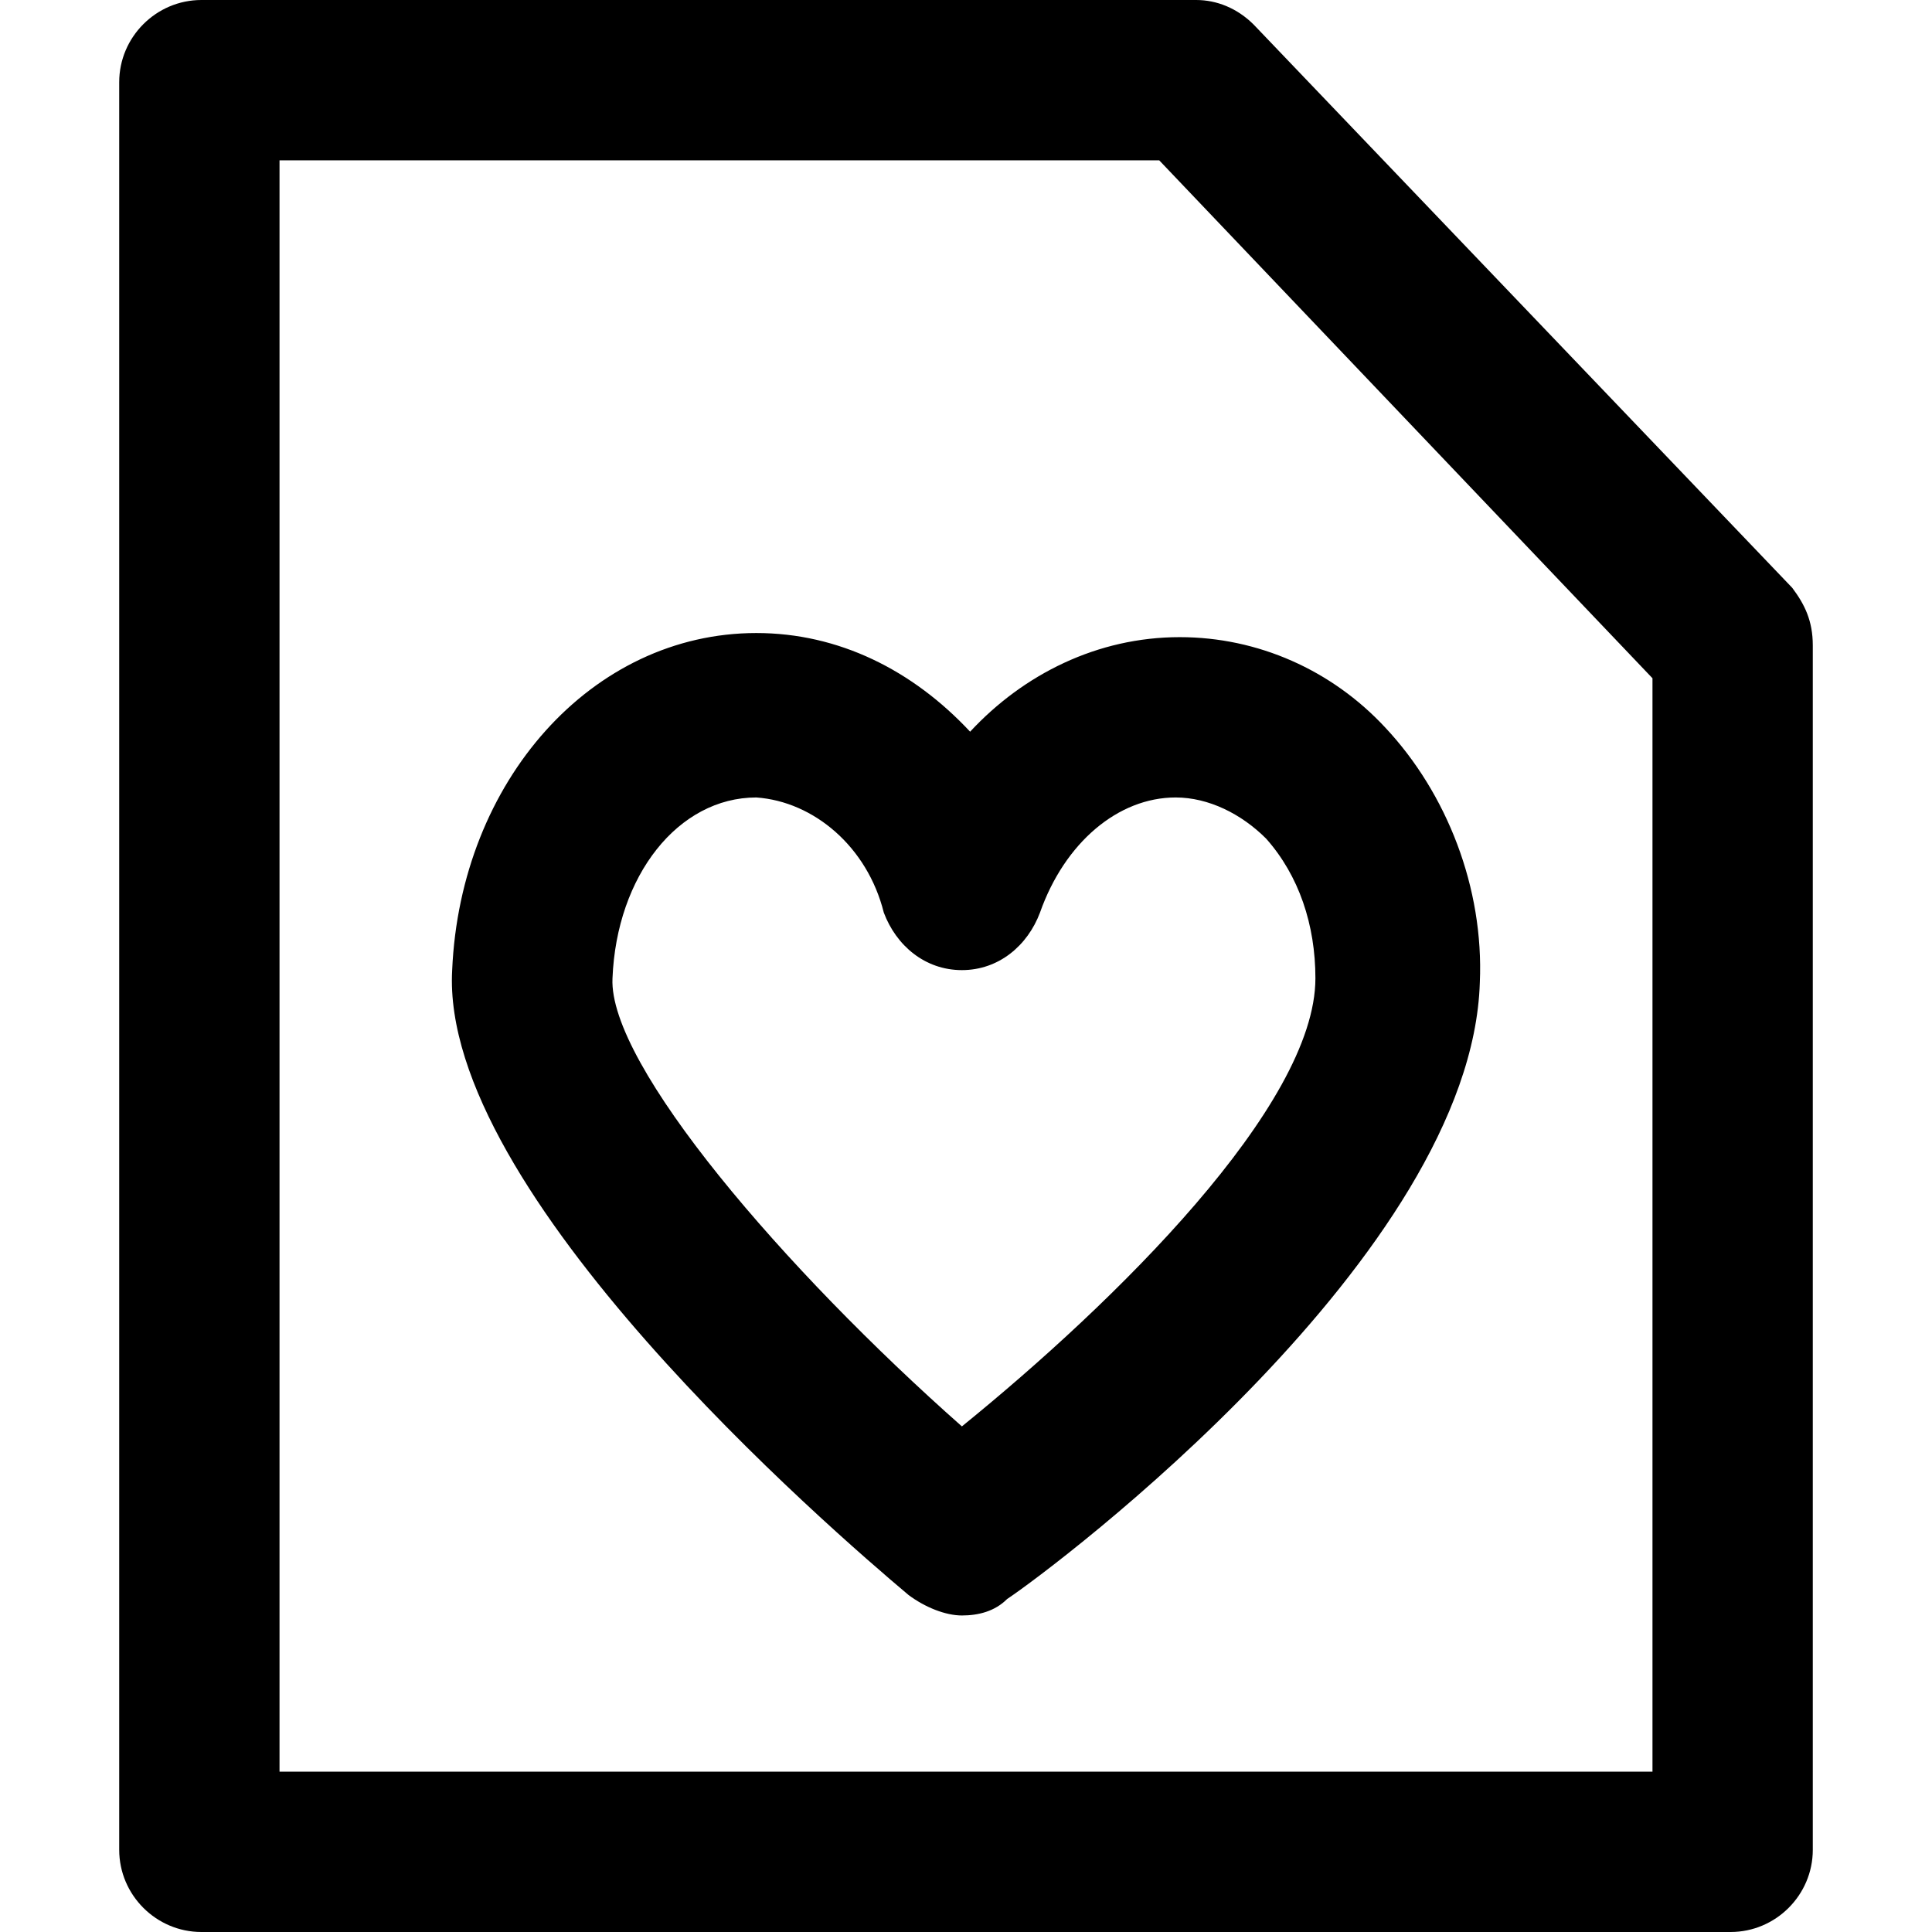
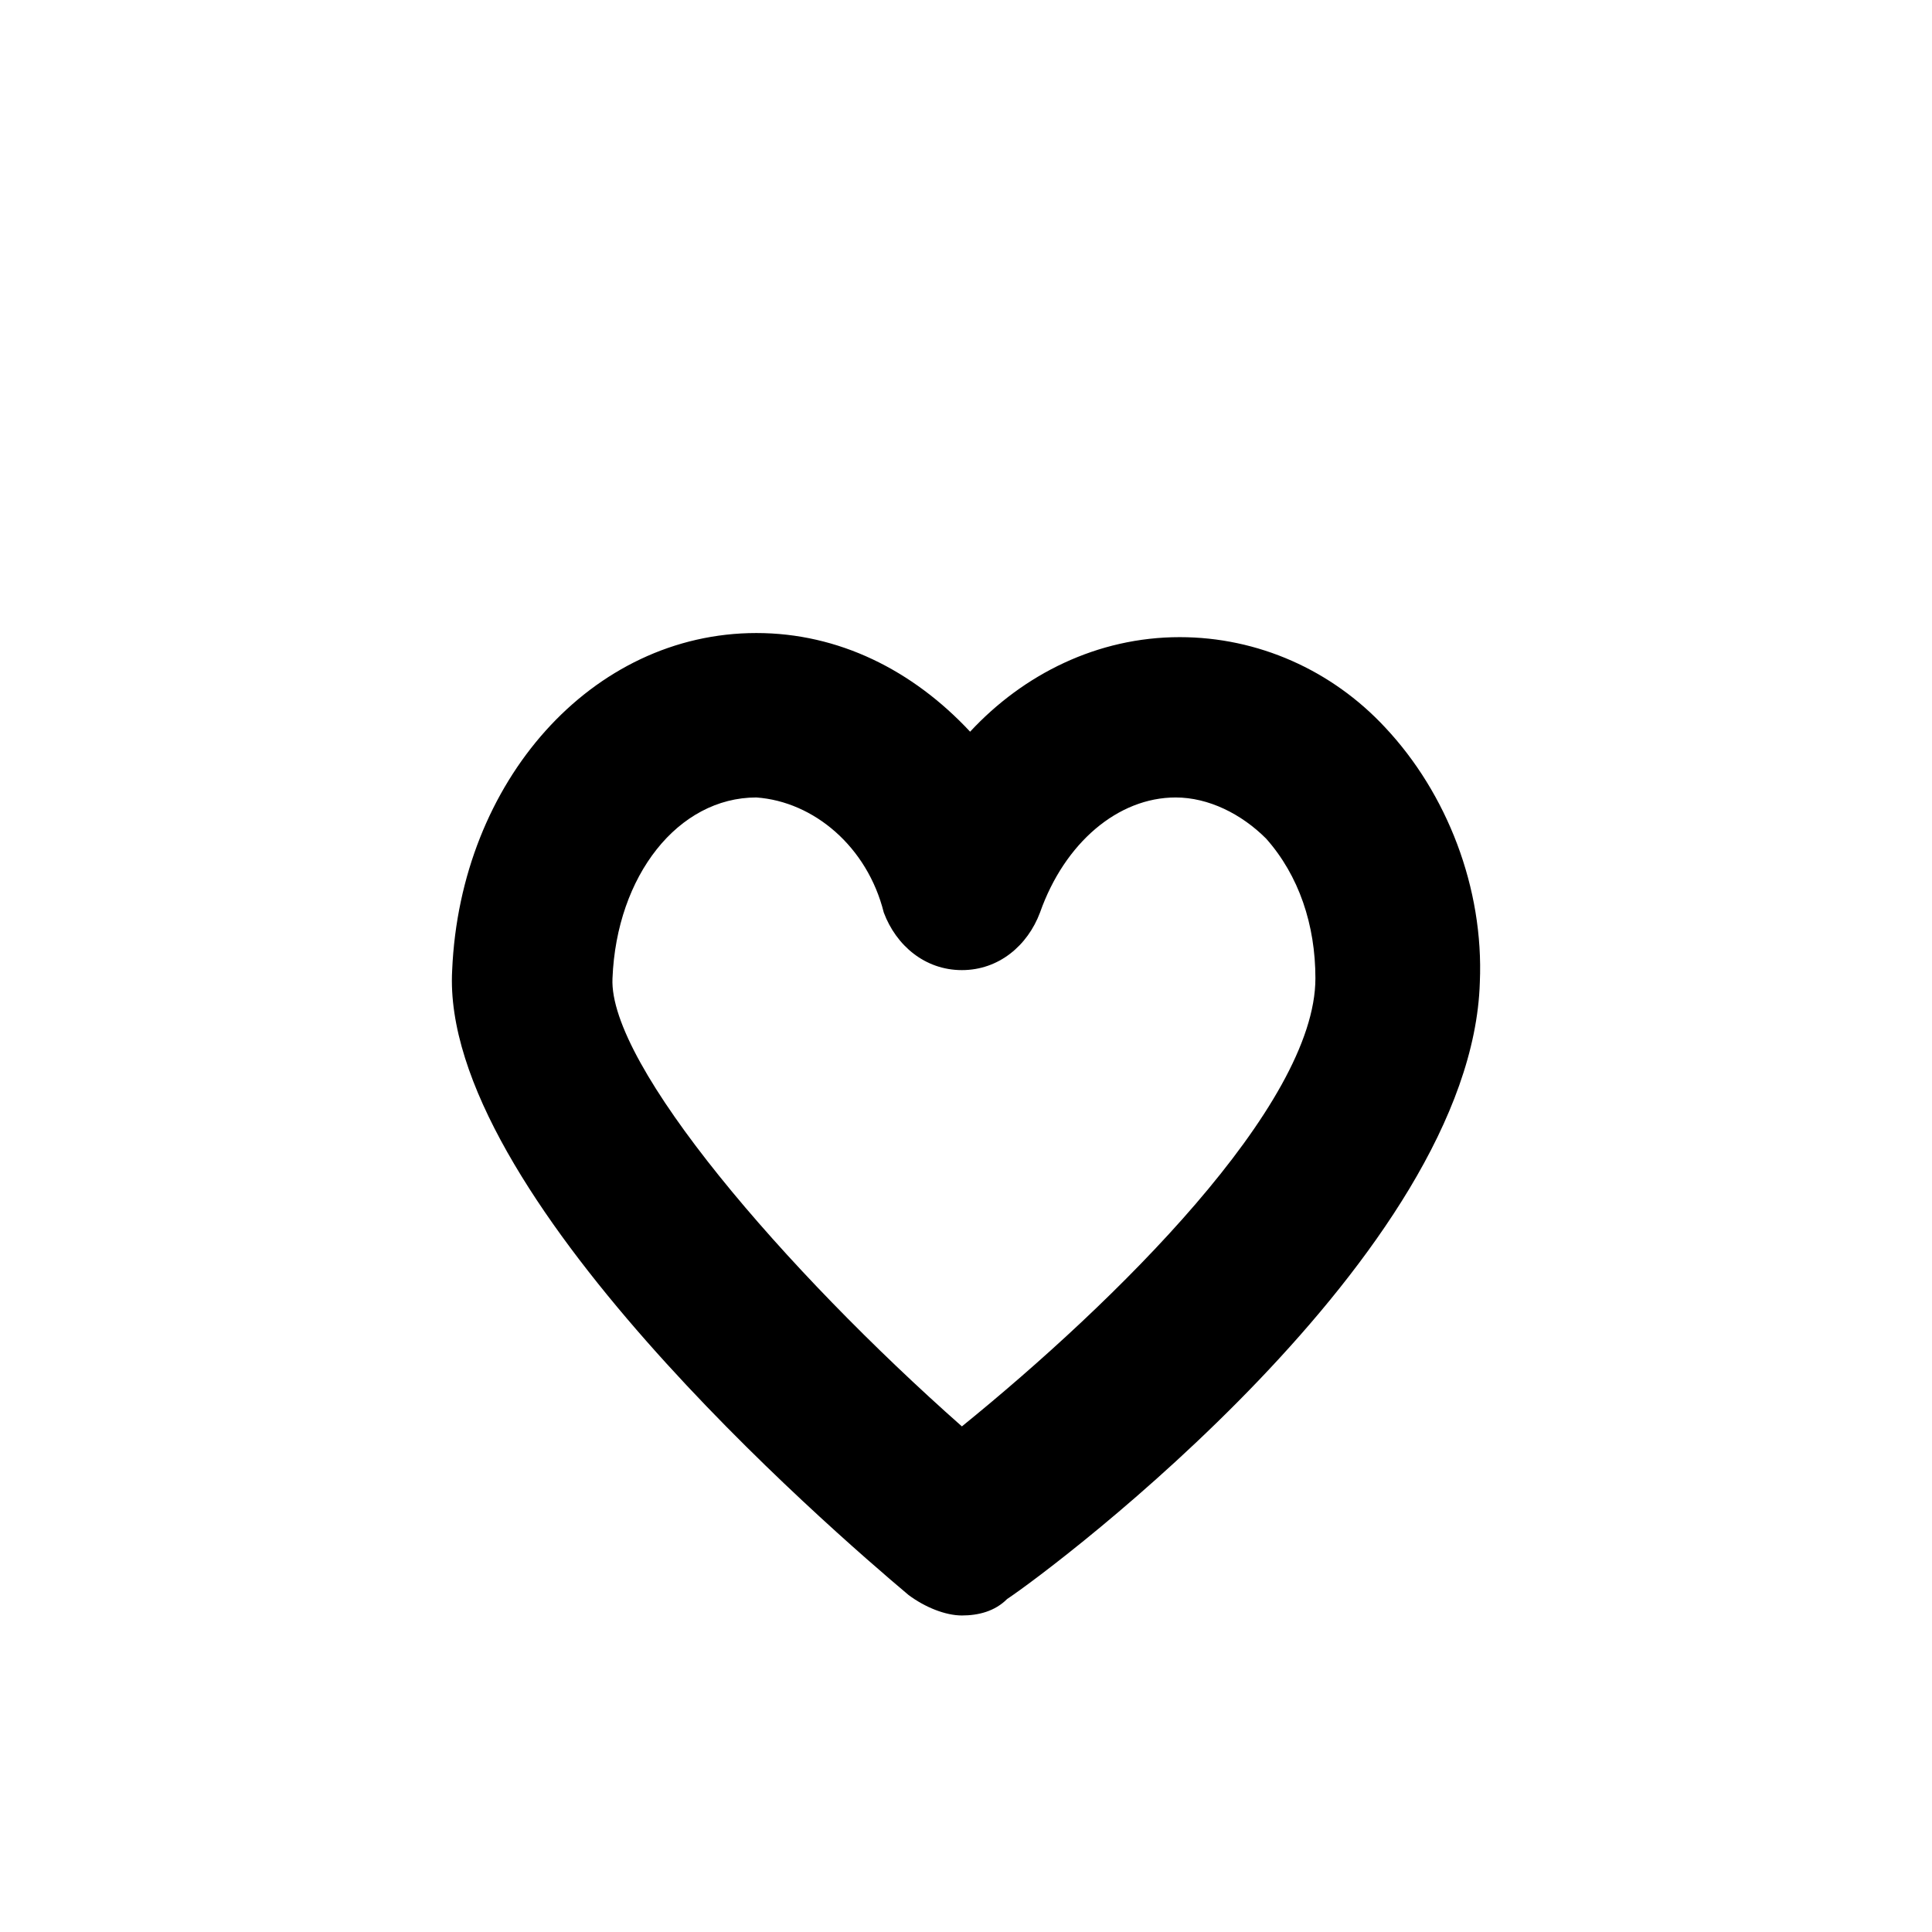
<svg xmlns="http://www.w3.org/2000/svg" fill="#000000" height="800px" width="800px" version="1.1" id="Layer_1" viewBox="0 0 501.333 501.333" xml:space="preserve">
  <g>
    <g>
      <path d="M359.467,188.8c-13.867-14.933-33.067-23.467-53.333-23.467c-21.333,0-40.533,9.6-54.4,24.533    c-14.933-16-34.133-25.6-55.467-25.6c-42.667,0-76.8,38.4-78.933,87.467c-3.2,57.6,98.133,145.067,118.4,162.133    c4.267,3.2,9.6,5.333,13.867,5.333s8.533-1.067,11.733-4.267c12.8-8.533,120.533-89.6,122.667-160    C385.067,230.401,375.467,205.867,359.467,188.8z M249.6,370.134c-45.867-40.533-91.733-93.867-90.667-116.267    C160,227.201,176,206.934,196.267,206.934c14.933,1.067,28.8,12.8,33.067,29.867c3.2,8.533,10.667,14.933,20.267,14.933    c9.6,0,17.067-6.4,20.267-14.933c6.4-18.133,20.267-29.867,35.2-29.867c8.533,0,17.067,4.267,23.467,10.667    c8.533,9.6,12.8,22.4,12.8,36.267C341.333,286.934,289.067,338.134,249.6,370.134z" />
    </g>
  </g>
  <g>
    <g>
-       <path d="M465.067,152.534L325.333,6.4c-4.267-4.267-9.6-6.4-14.933-6.4H52.267C40.533,0,30.933,9.6,30.933,21.333V480    c0,11.733,9.6,21.333,21.333,21.333h396.8c11.733,0,21.333-9.6,21.333-21.333V167.467    C470.4,161.067,468.267,156.8,465.067,152.534z M428.8,459.734H72.534V41.6H300.8l128,134.4V459.734z" />
-     </g>
+       </g>
  </g>
</svg>